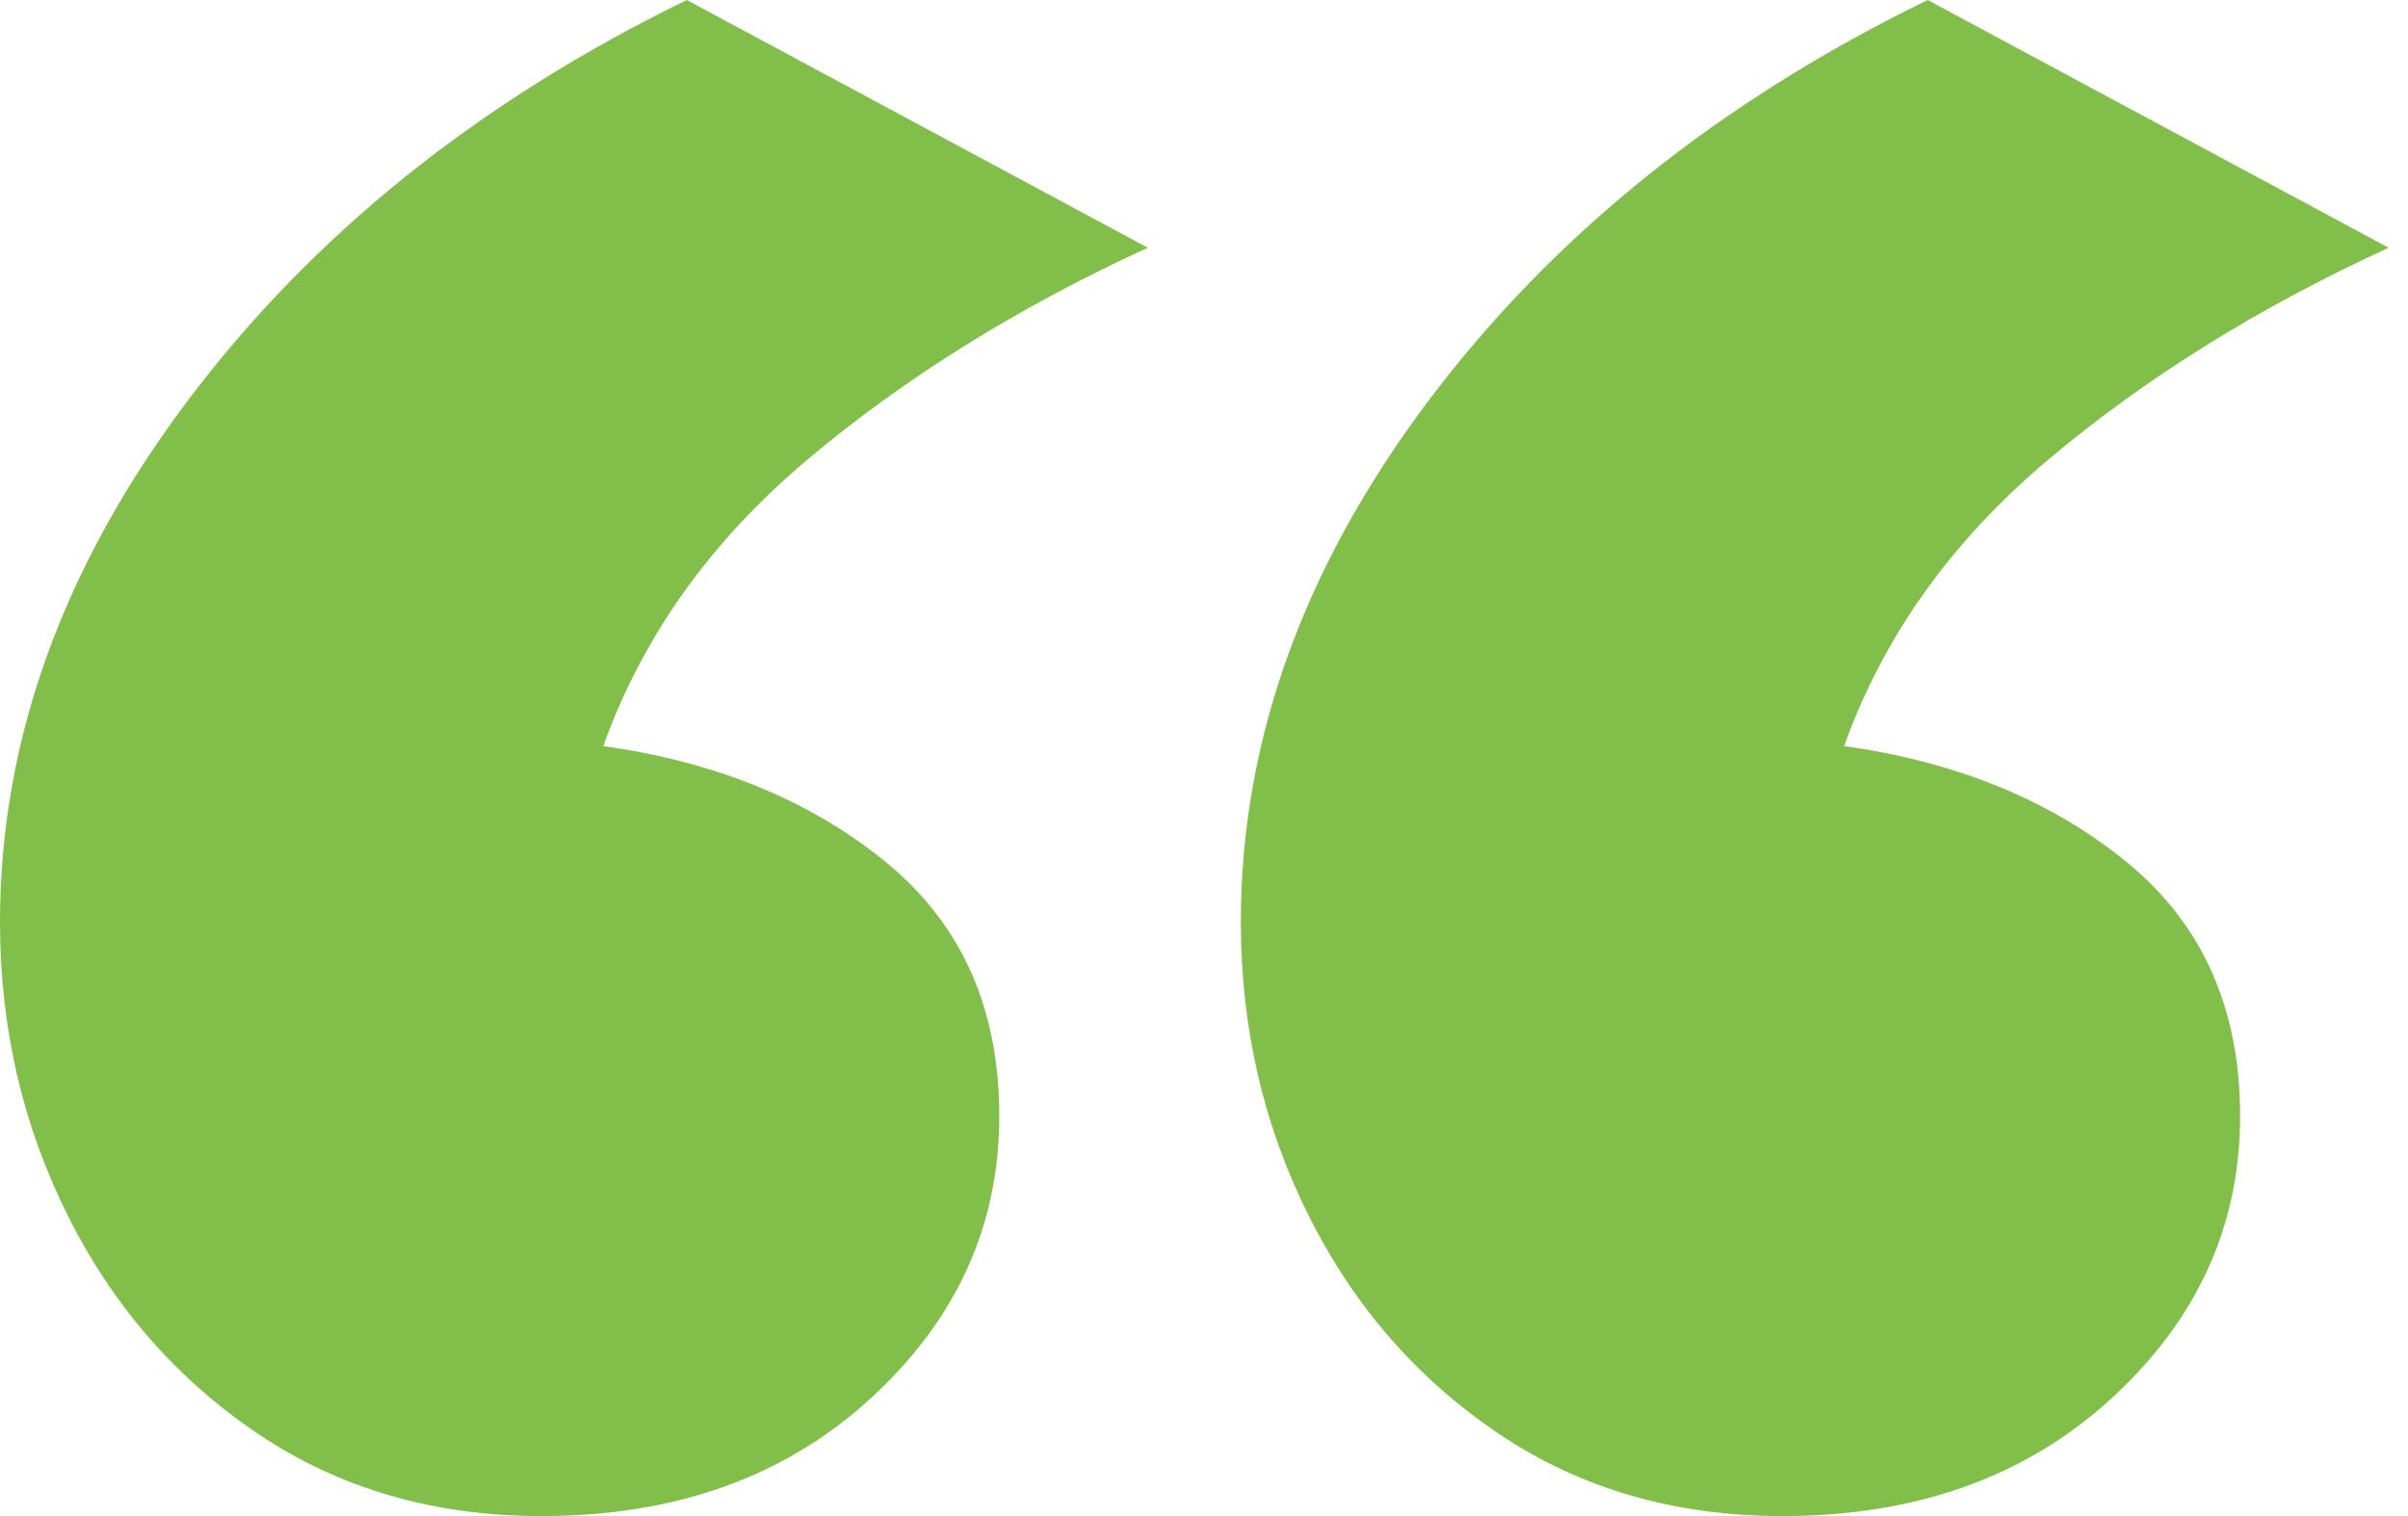
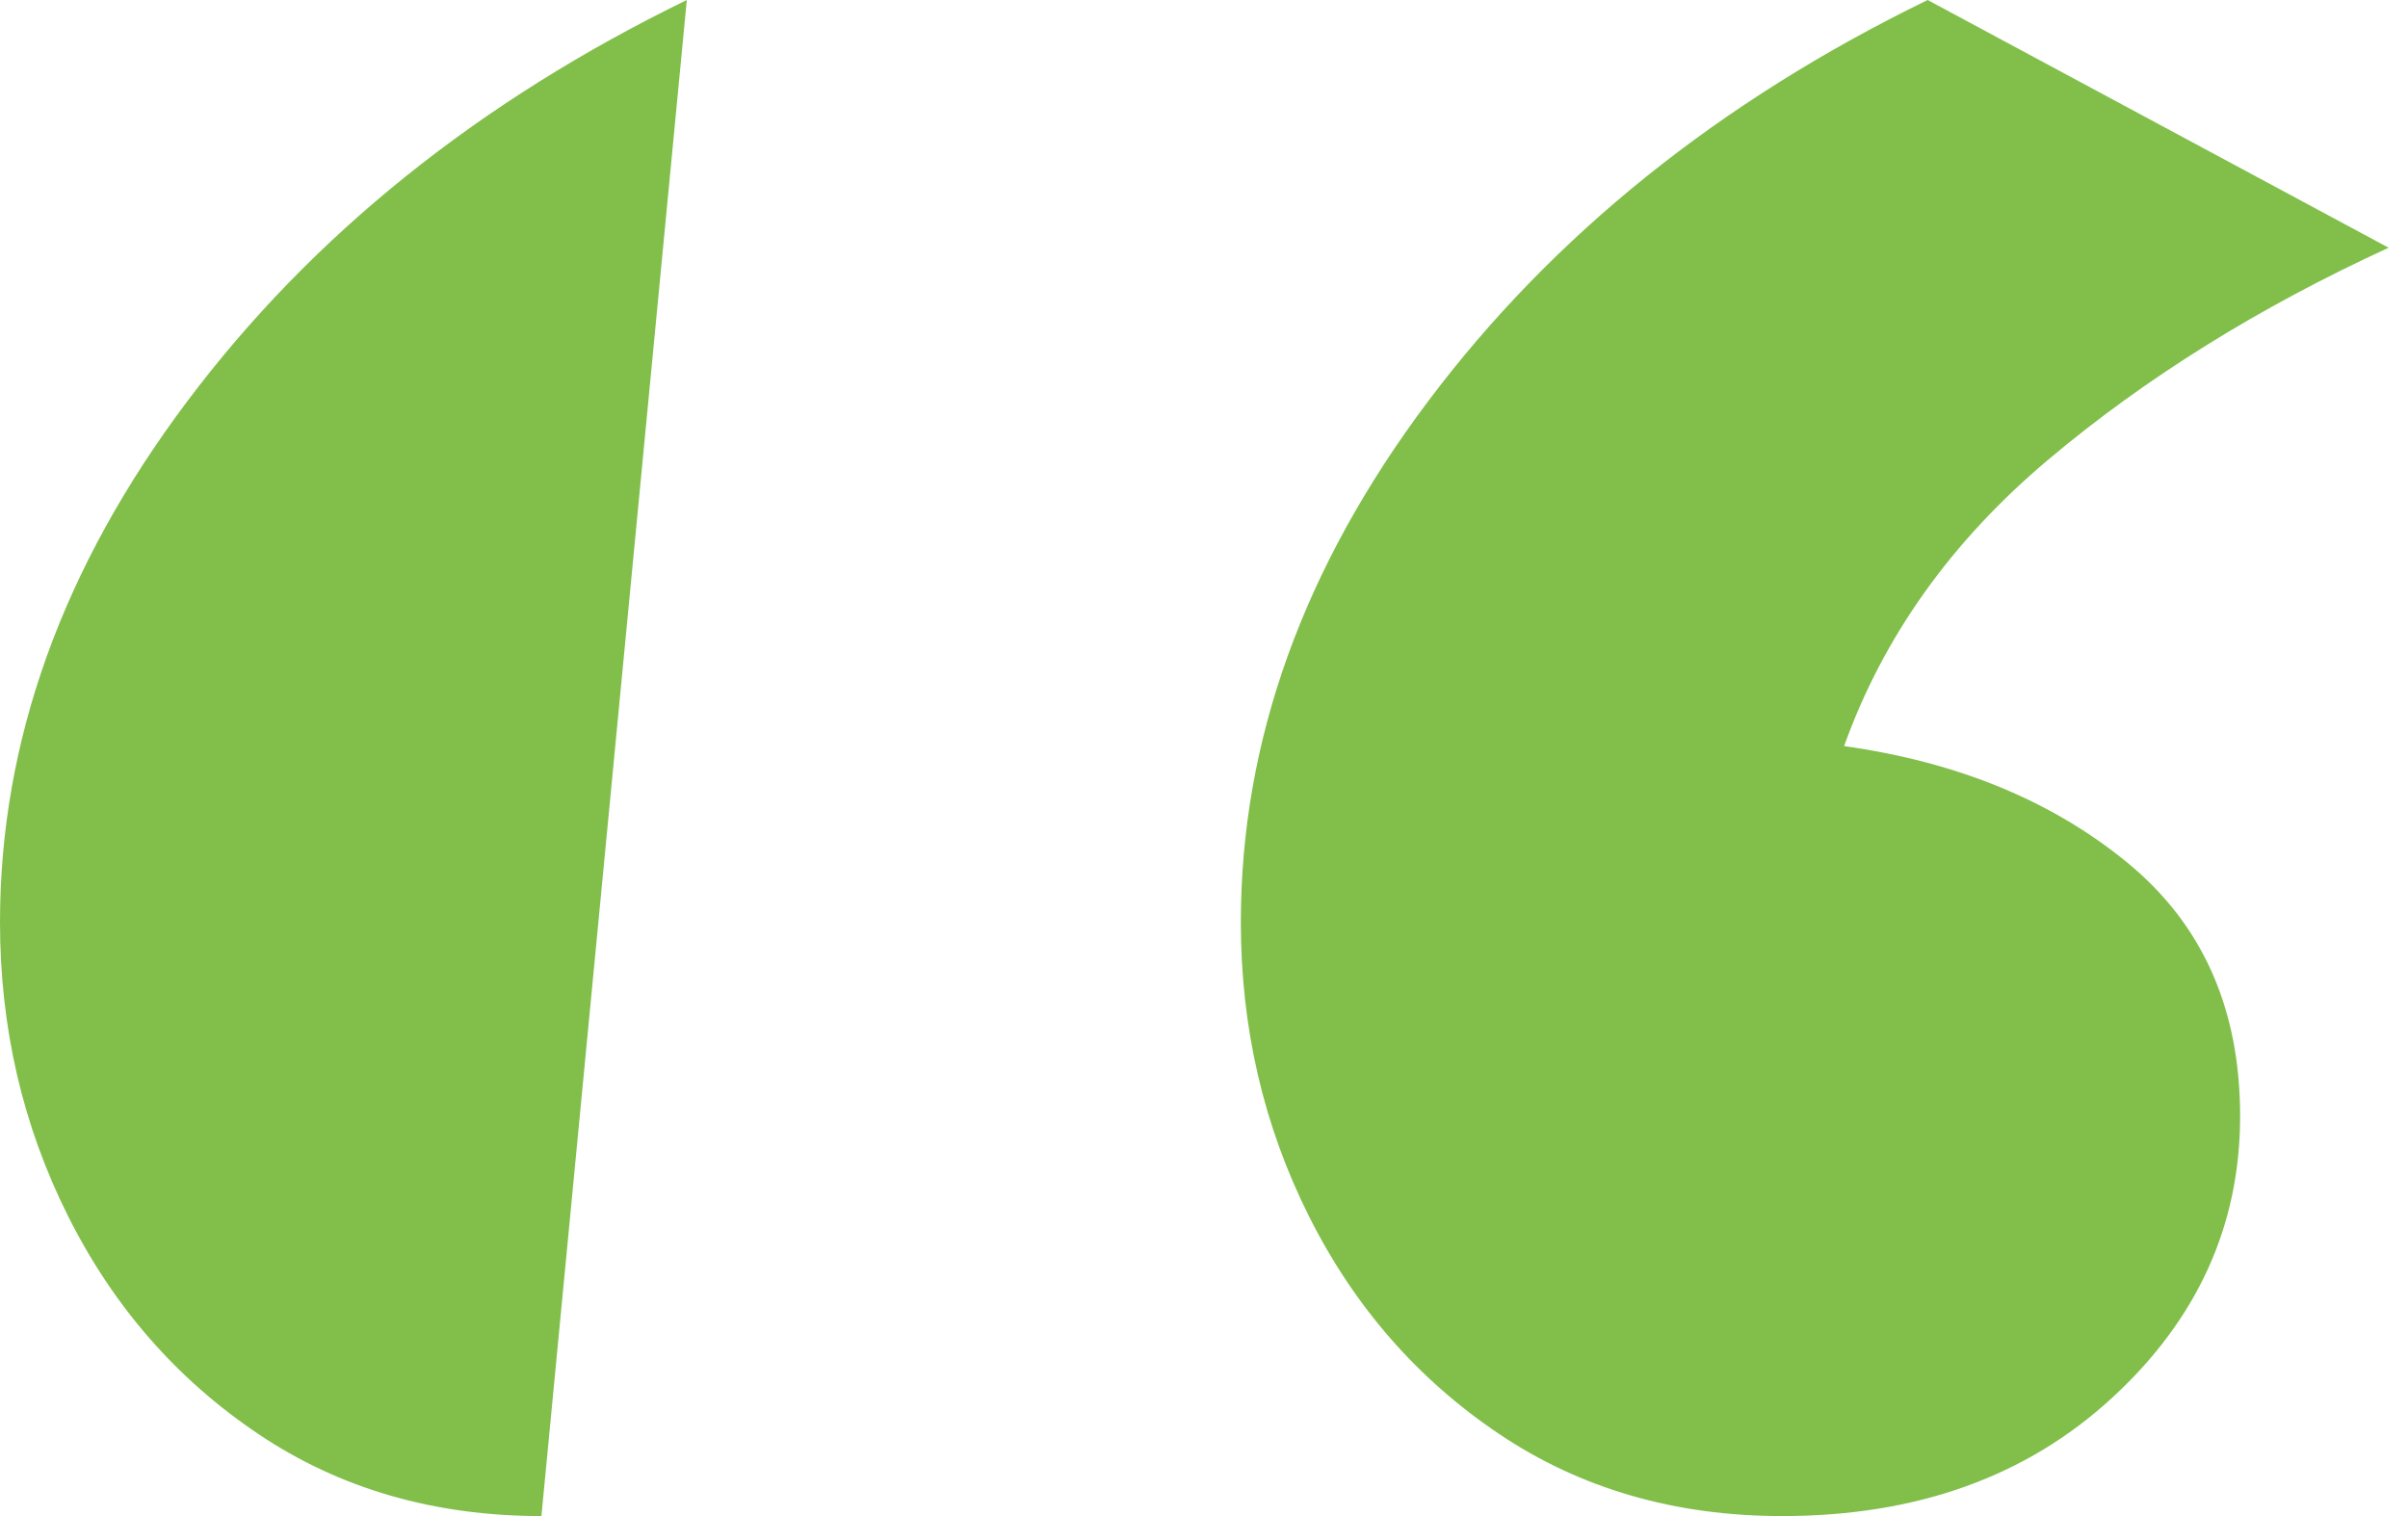
<svg xmlns="http://www.w3.org/2000/svg" width="81" height="51">
-   <path d="M59.95 51c4.51 0 8.205-1.322 11.084-3.966 2.879-2.643 4.319-5.806 4.319-9.487 0-3.614-1.267-6.458-3.799-8.533-2.532-2.075-5.706-3.38-9.522-3.916 1.318-3.68 3.608-6.893 6.869-9.637 3.26-2.744 7.076-5.12 11.447-7.128L64.842 0c-7.007 3.413-12.61 7.914-16.807 13.503-4.197 5.589-6.296 11.428-6.296 17.519 0 3.547.763 6.843 2.29 9.888 1.526 3.046 3.66 5.489 6.4 7.33 2.74 1.84 5.914 2.76 9.522 2.76zm-41.738 0c4.51 0 8.204-1.322 11.083-3.966 2.879-2.643 4.319-5.806 4.319-9.487 0-3.614-1.267-6.458-3.799-8.533-2.532-2.075-5.706-3.38-9.522-3.916 1.318-3.68 3.608-6.893 6.868-9.637 3.261-2.744 7.077-5.12 11.448-7.128L23.103 0c-7.007 3.413-12.61 7.914-16.807 13.503C2.099 19.092 0 24.931 0 31.022c0 3.547.763 6.843 2.29 9.888 1.526 3.046 3.66 5.489 6.4 7.33 2.74 1.84 5.914 2.76 9.522 2.76z" fill="#81BF4A" fill-rule="nonzero" />
+   <path d="M59.95 51c4.51 0 8.205-1.322 11.084-3.966 2.879-2.643 4.319-5.806 4.319-9.487 0-3.614-1.267-6.458-3.799-8.533-2.532-2.075-5.706-3.38-9.522-3.916 1.318-3.68 3.608-6.893 6.869-9.637 3.26-2.744 7.076-5.12 11.447-7.128L64.842 0c-7.007 3.413-12.61 7.914-16.807 13.503-4.197 5.589-6.296 11.428-6.296 17.519 0 3.547.763 6.843 2.29 9.888 1.526 3.046 3.66 5.489 6.4 7.33 2.74 1.84 5.914 2.76 9.522 2.76zm-41.738 0L23.103 0c-7.007 3.413-12.61 7.914-16.807 13.503C2.099 19.092 0 24.931 0 31.022c0 3.547.763 6.843 2.29 9.888 1.526 3.046 3.66 5.489 6.4 7.33 2.74 1.84 5.914 2.76 9.522 2.76z" fill="#81BF4A" fill-rule="nonzero" />
</svg>